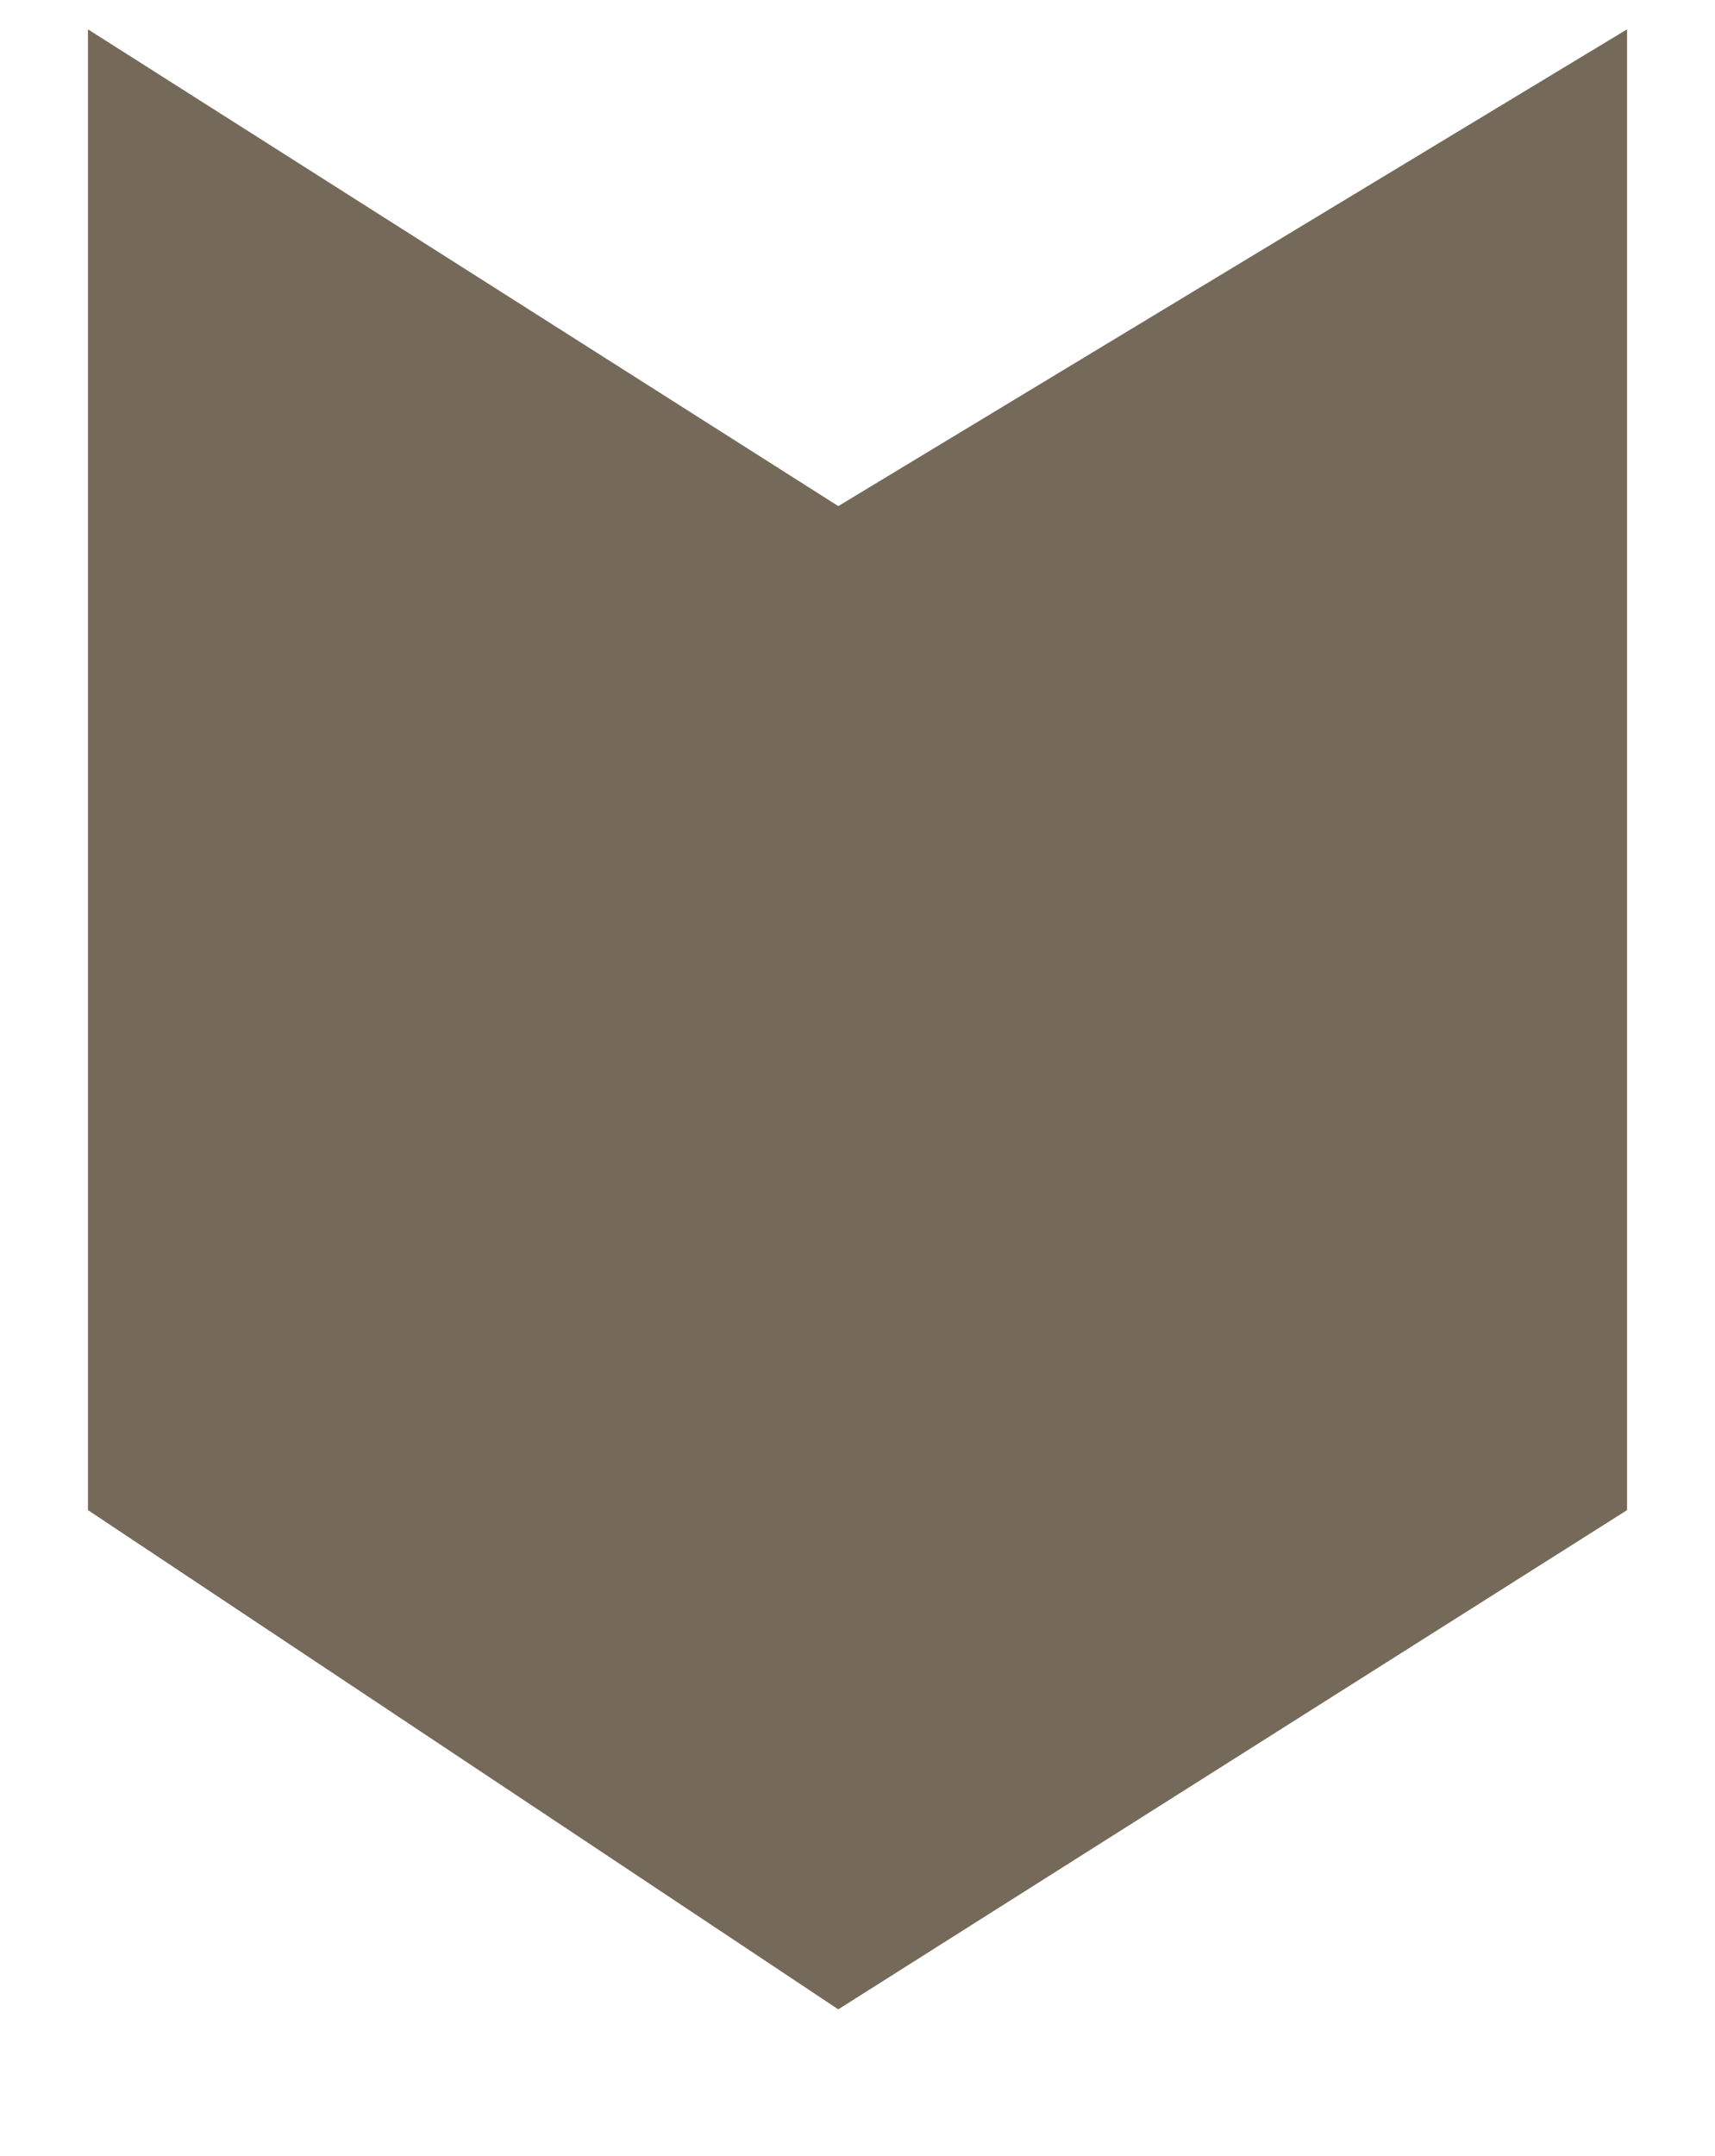
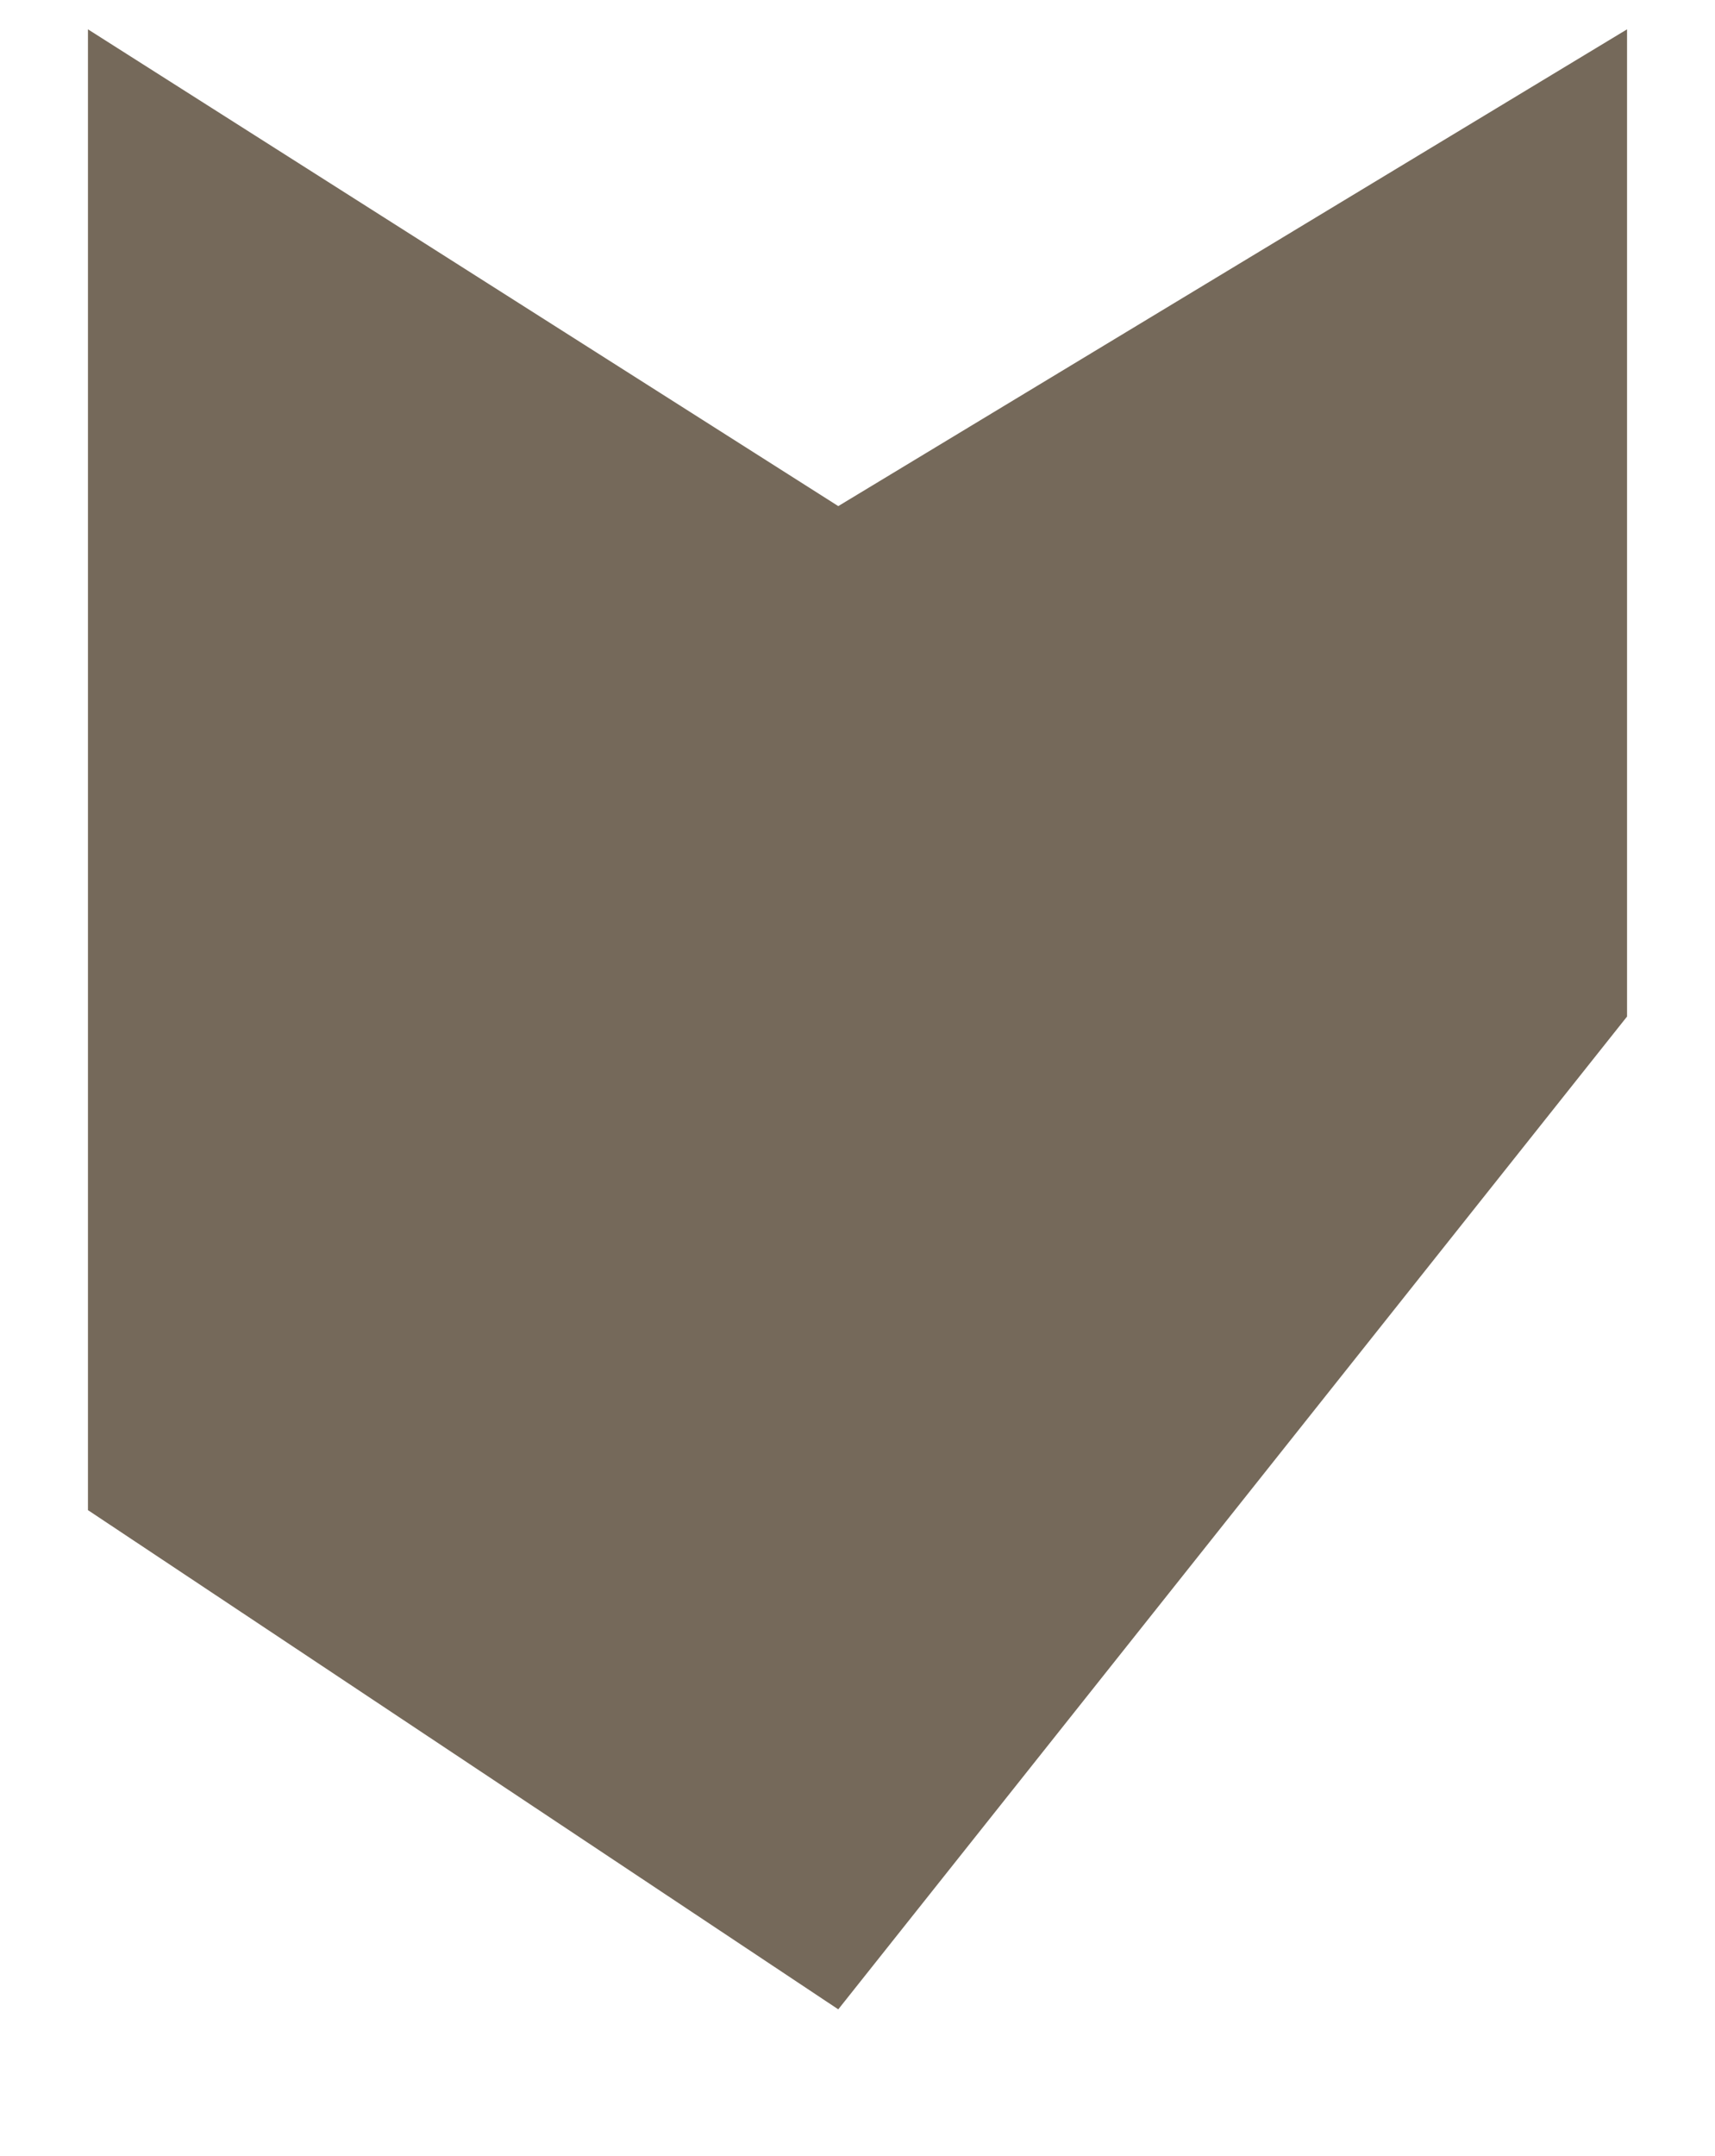
<svg xmlns="http://www.w3.org/2000/svg" viewBox="0 0 117 147" fill="none">
  <g filter="url(#filter0_d_354_35)">
-     <path d="M6 2L57.188 34.507L111 2V69.309V102.963L57.188 137L6 102.963V69.309V2Z" fill="#75695A" />
+     <path d="M6 2L57.188 34.507L111 2V69.309L57.188 137L6 102.963V69.309V2Z" fill="#75695A" />
  </g>
  <defs>
    <filter id="filter0_d_354_35" x="0" y="0" width="117" height="147" filterUnits="userSpaceOnUse" color-interpolation-filters="sRGB">
      <feFlood flood-opacity="0" result="BackgroundImageFix" />
      <feColorMatrix in="SourceAlpha" type="matrix" values="0 0 0 0 0 0 0 0 0 0 0 0 0 0 0 0 0 0 127 0" result="hardAlpha" />
      <feOffset dy="0" />
      <feGaussianBlur stdDeviation="0" />
      <feComposite in2="hardAlpha" operator="out" />
      <feColorMatrix type="matrix" values="1 1 1 1 1 1 1 1 1 1 1 1 1 1 1 1 1 1 1 0" />
      <feBlend mode="normal" in2="BackgroundImageFix" result="effect1_dropShadow_354_35" />
      <feBlend mode="normal" in="SourceGraphic" in2="effect1_dropShadow_354_35" result="shape" />
    </filter>
  </defs>
</svg>